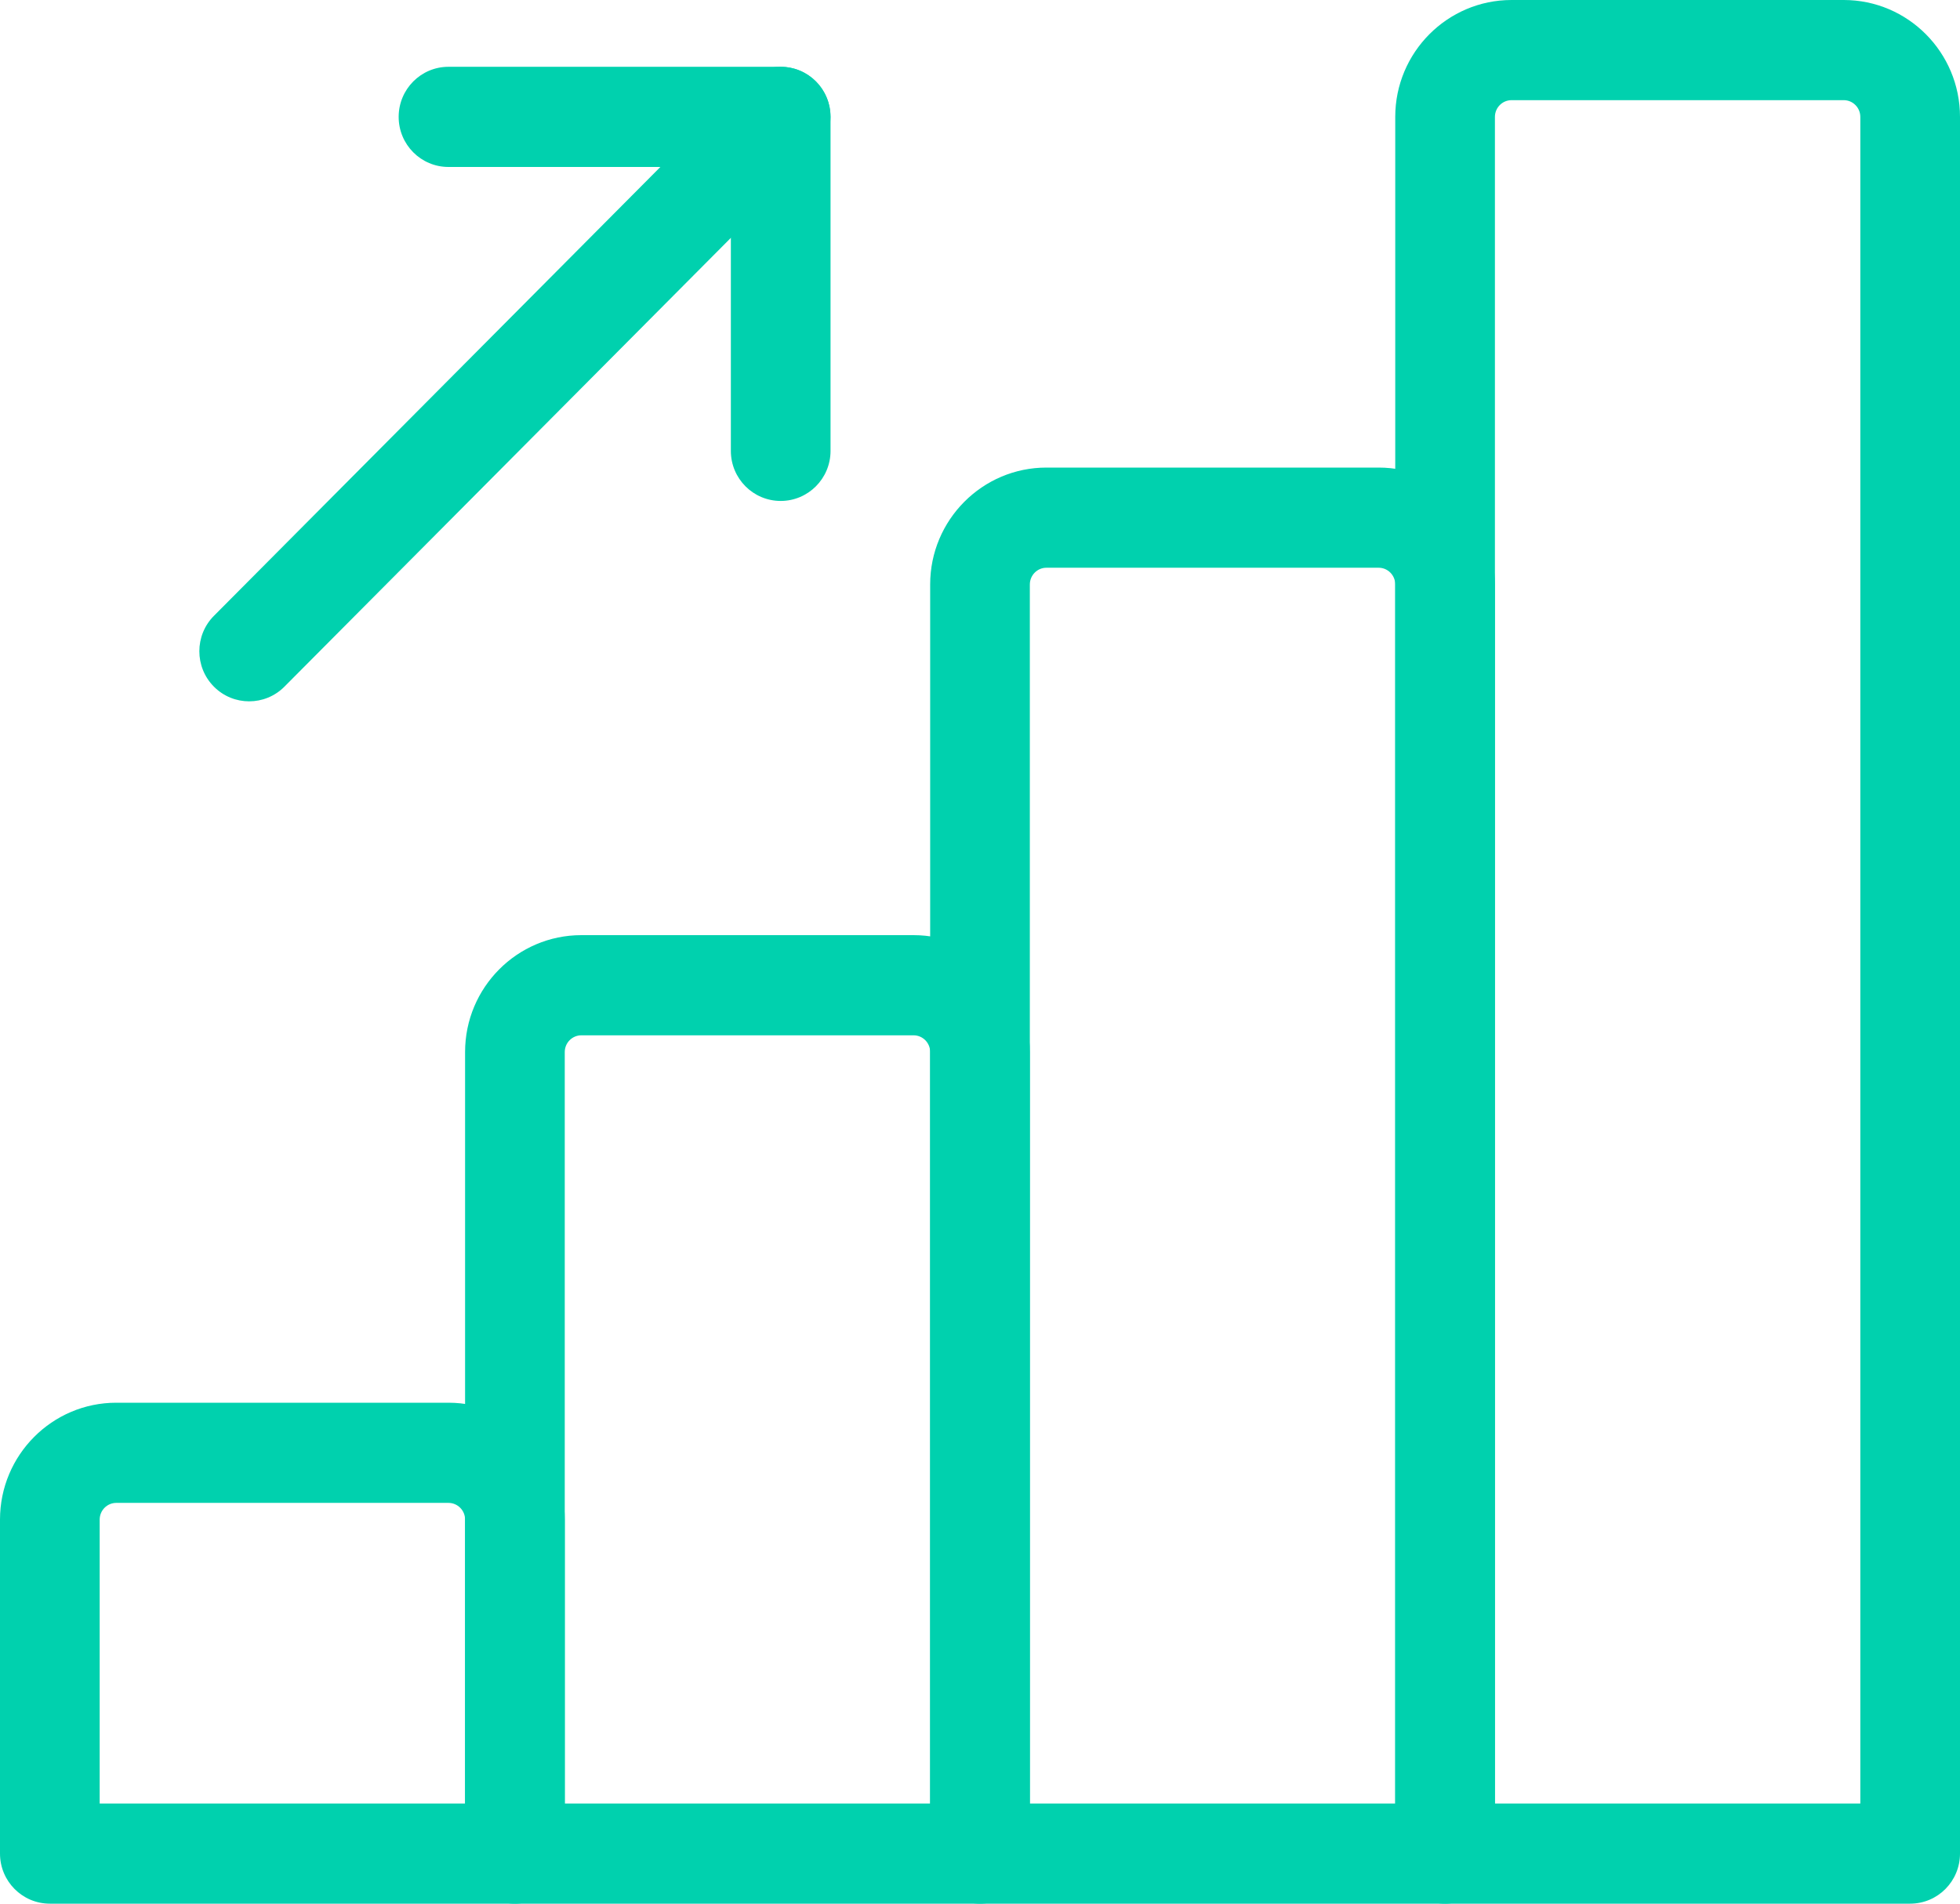
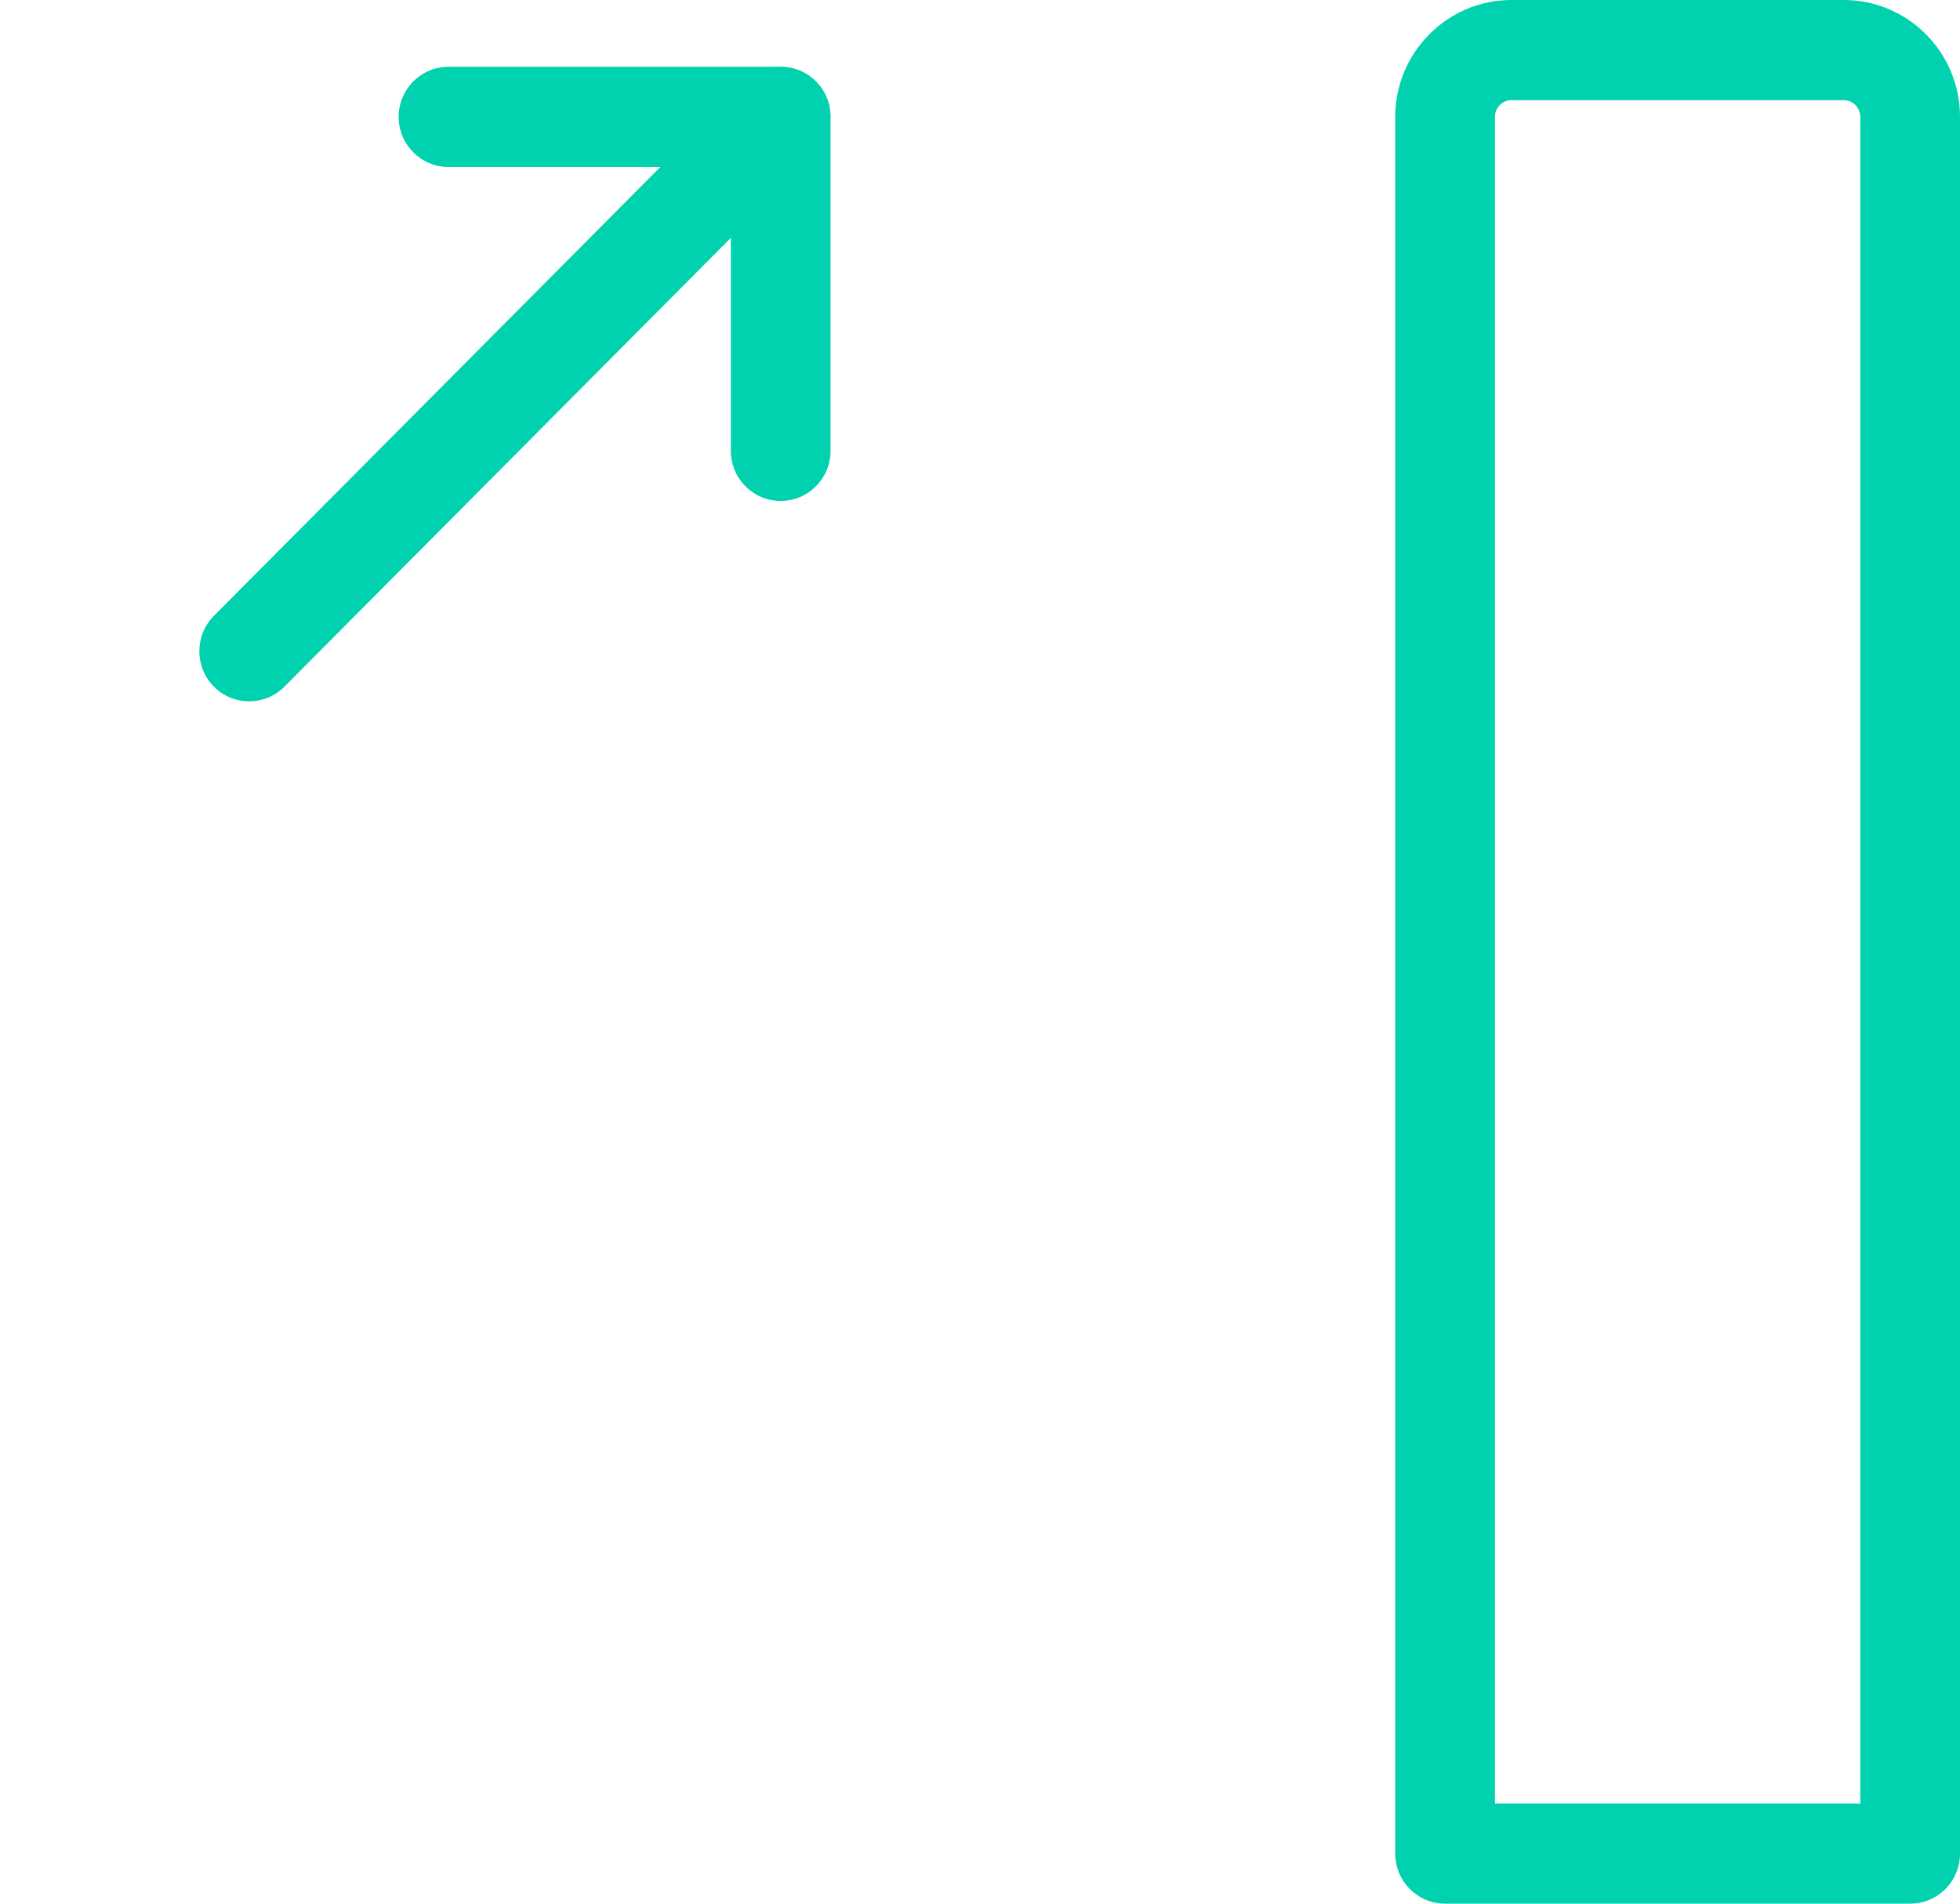
<svg xmlns="http://www.w3.org/2000/svg" width="35px" height="34px" viewBox="0 0 35 34" version="1.1">
  <title>8C489CAB-04DC-4D74-B529-C5BFDB9C03DE</title>
  <desc>Created with sketchtool.</desc>
  <defs />
  <g id="Page-1" stroke="none" stroke-width="1" fill="none" fill-rule="evenodd">
    <g id="Plans" transform="translate(-1161, -1296)" fill="#00D1AE">
      <g id="Stats_icon" transform="translate(1161, 1296)">
        <g id="Page-1">
-           <path d="M1.78,32.211 L8.305,32.211 L8.305,27.14 C8.305,26.976 8.172,26.842 8.008,26.842 L2.076,26.842 C1.913,26.842 1.78,26.976 1.78,27.14 L1.78,32.211 Z M9.195,34 L0.89,34 C0.398,34 0,33.6 0,33.105 L0,27.14 C0,25.989 0.931,25.053 2.076,25.053 L8.008,25.053 C9.153,25.053 10.085,25.989 10.085,27.14 L10.085,33.105 C10.085,33.6 9.687,34 9.195,34 L9.195,34 Z" id="Fill-1" />
-           <path d="M10.085,32.211 L16.61,32.211 L16.61,18.789 C16.61,18.625 16.477,18.491 16.314,18.491 L10.381,18.491 C10.218,18.491 10.085,18.625 10.085,18.789 L10.085,32.211 Z M17.5,34 L9.195,34 C8.703,34 8.305,33.6 8.305,33.105 L8.305,18.789 C8.305,17.638 9.236,16.702 10.381,16.702 L16.314,16.702 C17.458,16.702 18.39,17.638 18.39,18.789 L18.39,33.105 C18.39,33.6 17.992,34 17.5,34 L17.5,34 Z" id="Fill-3" />
-           <path d="M18.39,32.211 L24.915,32.211 L24.915,10.439 C24.915,10.274 24.782,10.14 24.619,10.14 L18.686,10.14 C18.523,10.14 18.39,10.274 18.39,10.439 L18.39,32.211 Z M25.805,34 L17.5,34 C17.008,34 16.61,33.6 16.61,33.105 L16.61,10.439 C16.61,9.287 17.542,8.351 18.686,8.351 L24.619,8.351 C25.764,8.351 26.695,9.287 26.695,10.439 L26.695,33.105 C26.695,33.6 26.297,34 25.805,34 L25.805,34 Z" id="Fill-5" />
          <path d="M26.695,32.211 L33.22,32.211 L33.22,2.088 C33.22,1.923 33.087,1.789 32.924,1.789 L26.992,1.789 C26.828,1.789 26.695,1.923 26.695,2.088 L26.695,32.211 Z M34.11,34 L25.805,34 C25.313,34 24.915,33.6 24.915,33.105 L24.915,2.088 C24.915,0.936 25.847,0 26.992,0 L32.924,0 C34.069,0 35,0.936 35,2.088 L35,33.105 C35,33.6 34.602,34 34.11,34 L34.11,34 Z" id="Fill-7" />
          <path d="M4.449,12.526 C4.221,12.526 3.994,12.439 3.82,12.264 C3.473,11.915 3.473,11.348 3.82,10.999 L13.311,1.455 C13.659,1.106 14.222,1.106 14.57,1.455 C14.917,1.804 14.917,2.371 14.57,2.721 L5.079,12.264 C4.905,12.439 4.677,12.526 4.449,12.526" id="Fill-9" />
          <path d="M13.941,8.947 C13.449,8.947 13.051,8.547 13.051,8.053 L13.051,2.982 L8.008,2.982 C7.517,2.982 7.119,2.582 7.119,2.088 C7.119,1.593 7.517,1.193 8.008,1.193 L13.941,1.193 C14.432,1.193 14.831,1.593 14.831,2.088 L14.831,8.053 C14.831,8.547 14.432,8.947 13.941,8.947" id="Fill-11" />
        </g>
      </g>
    </g>
  </g>
</svg>